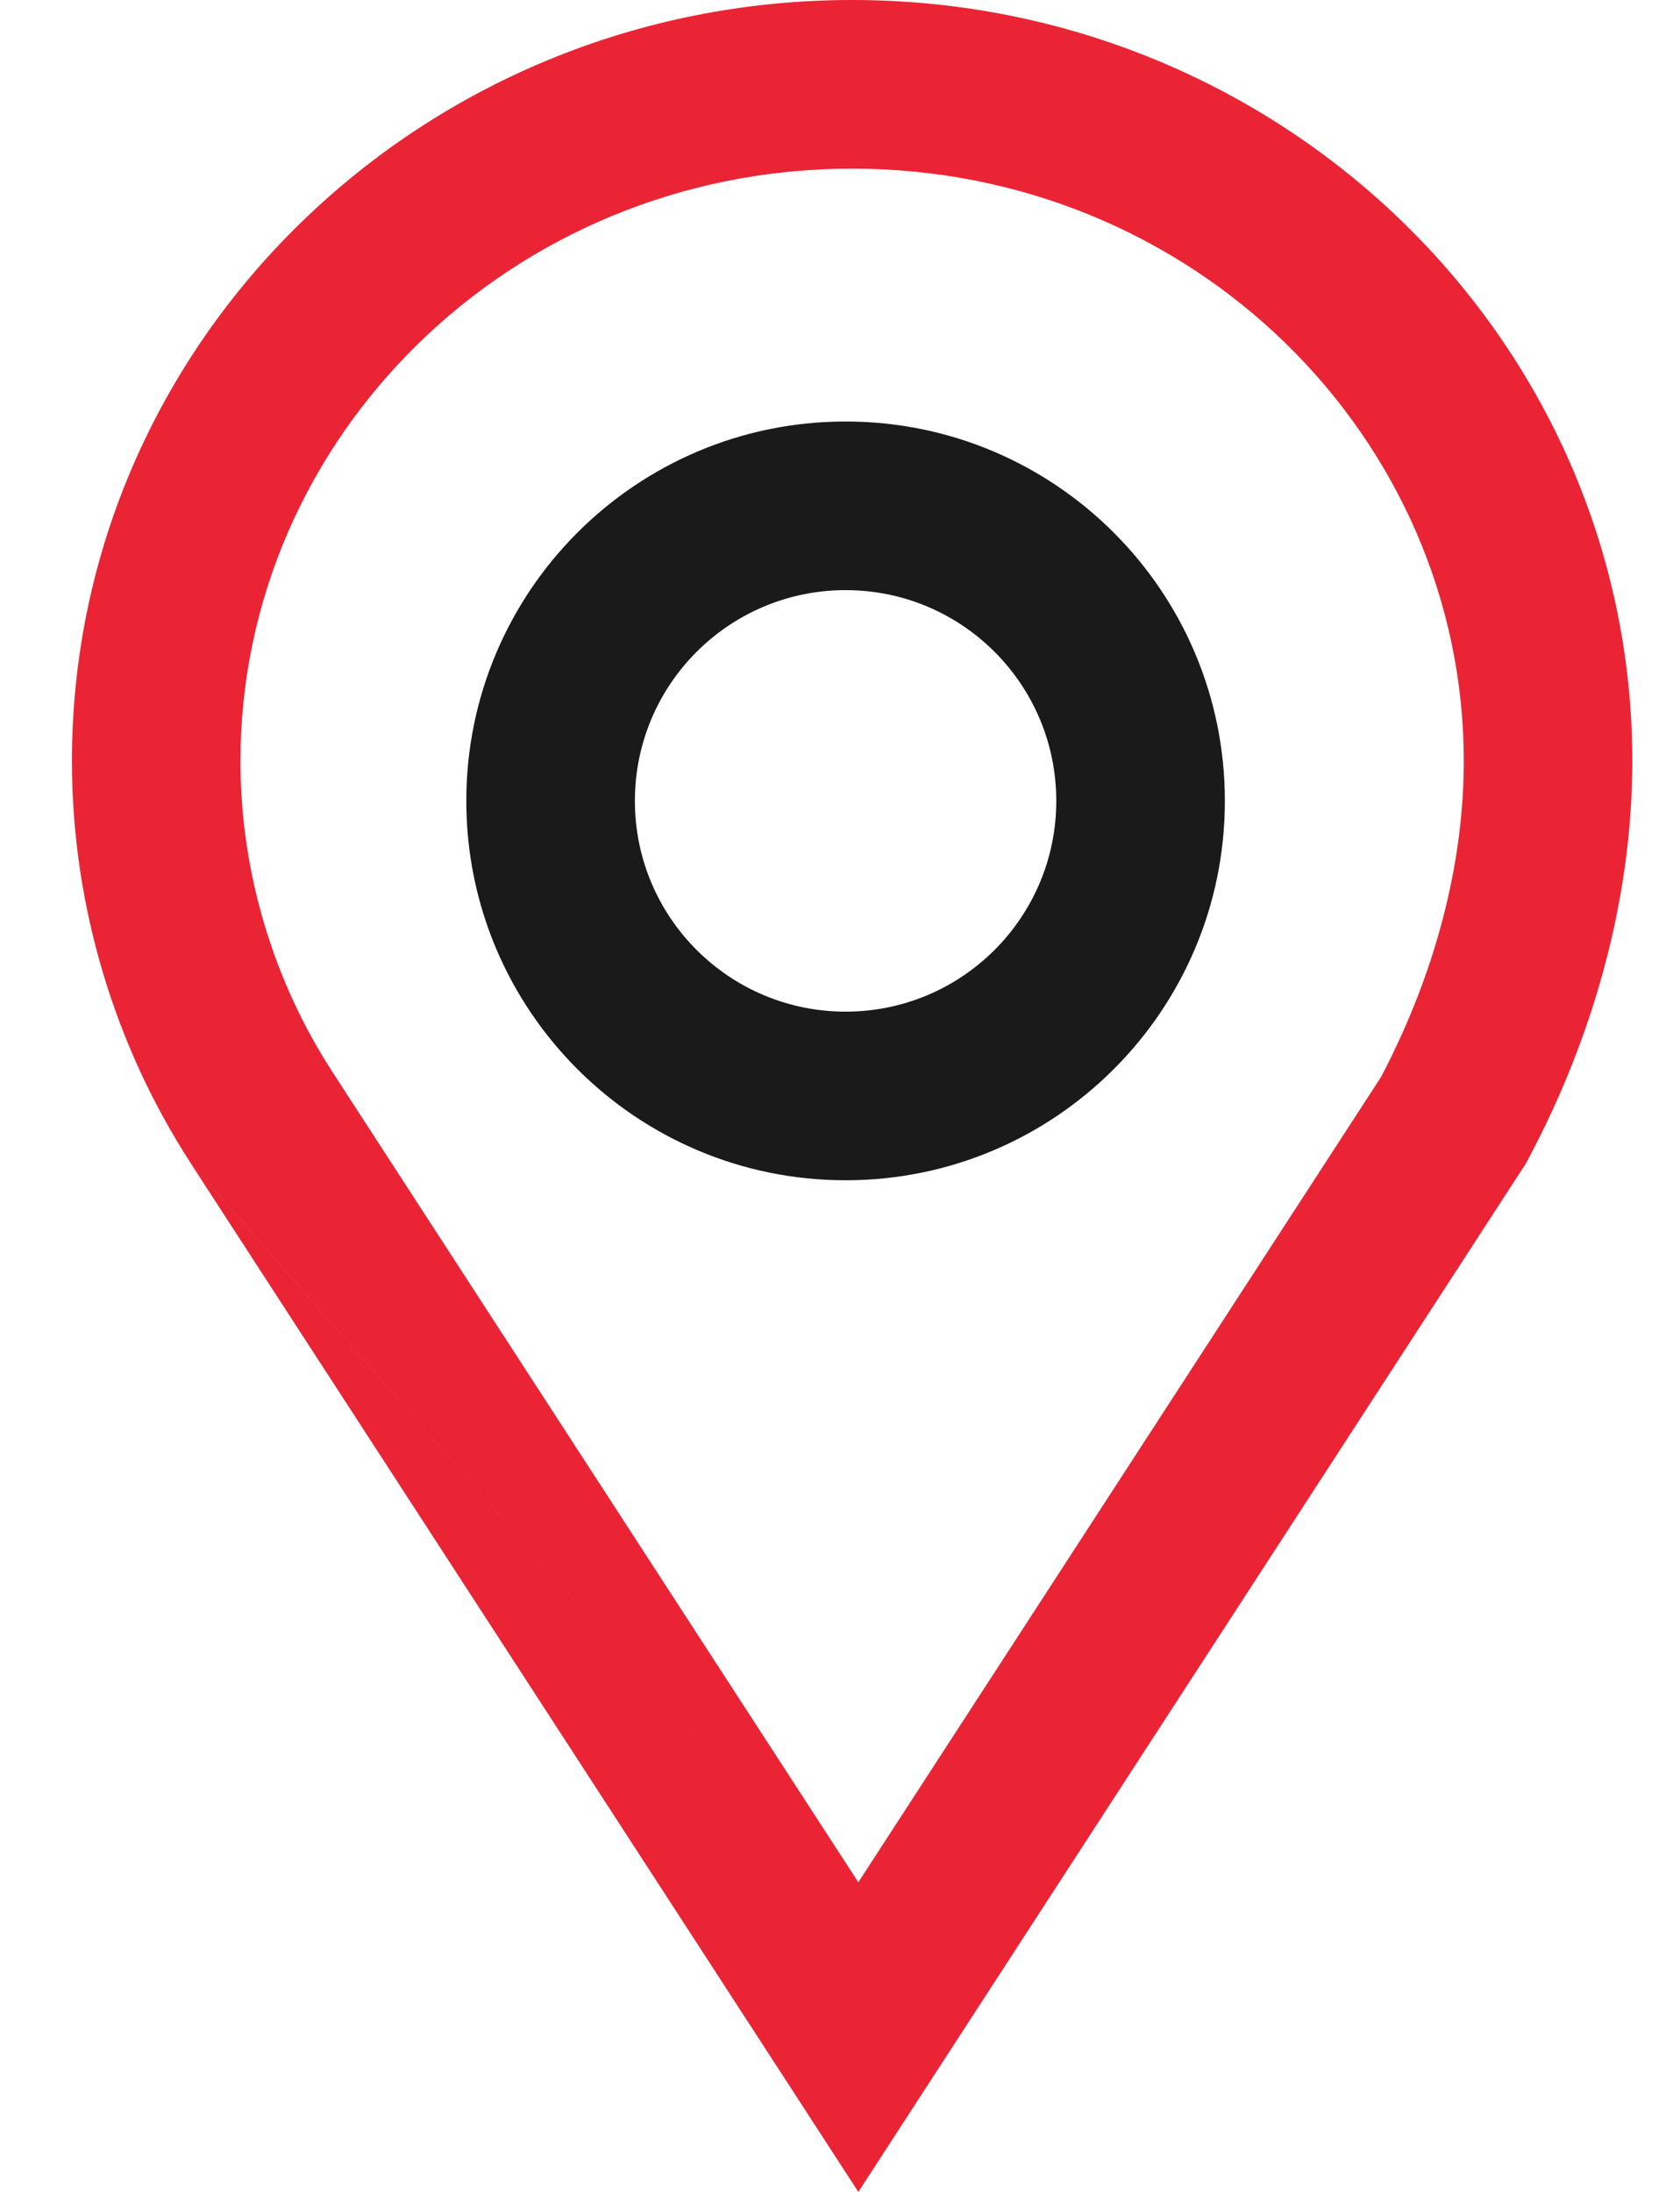
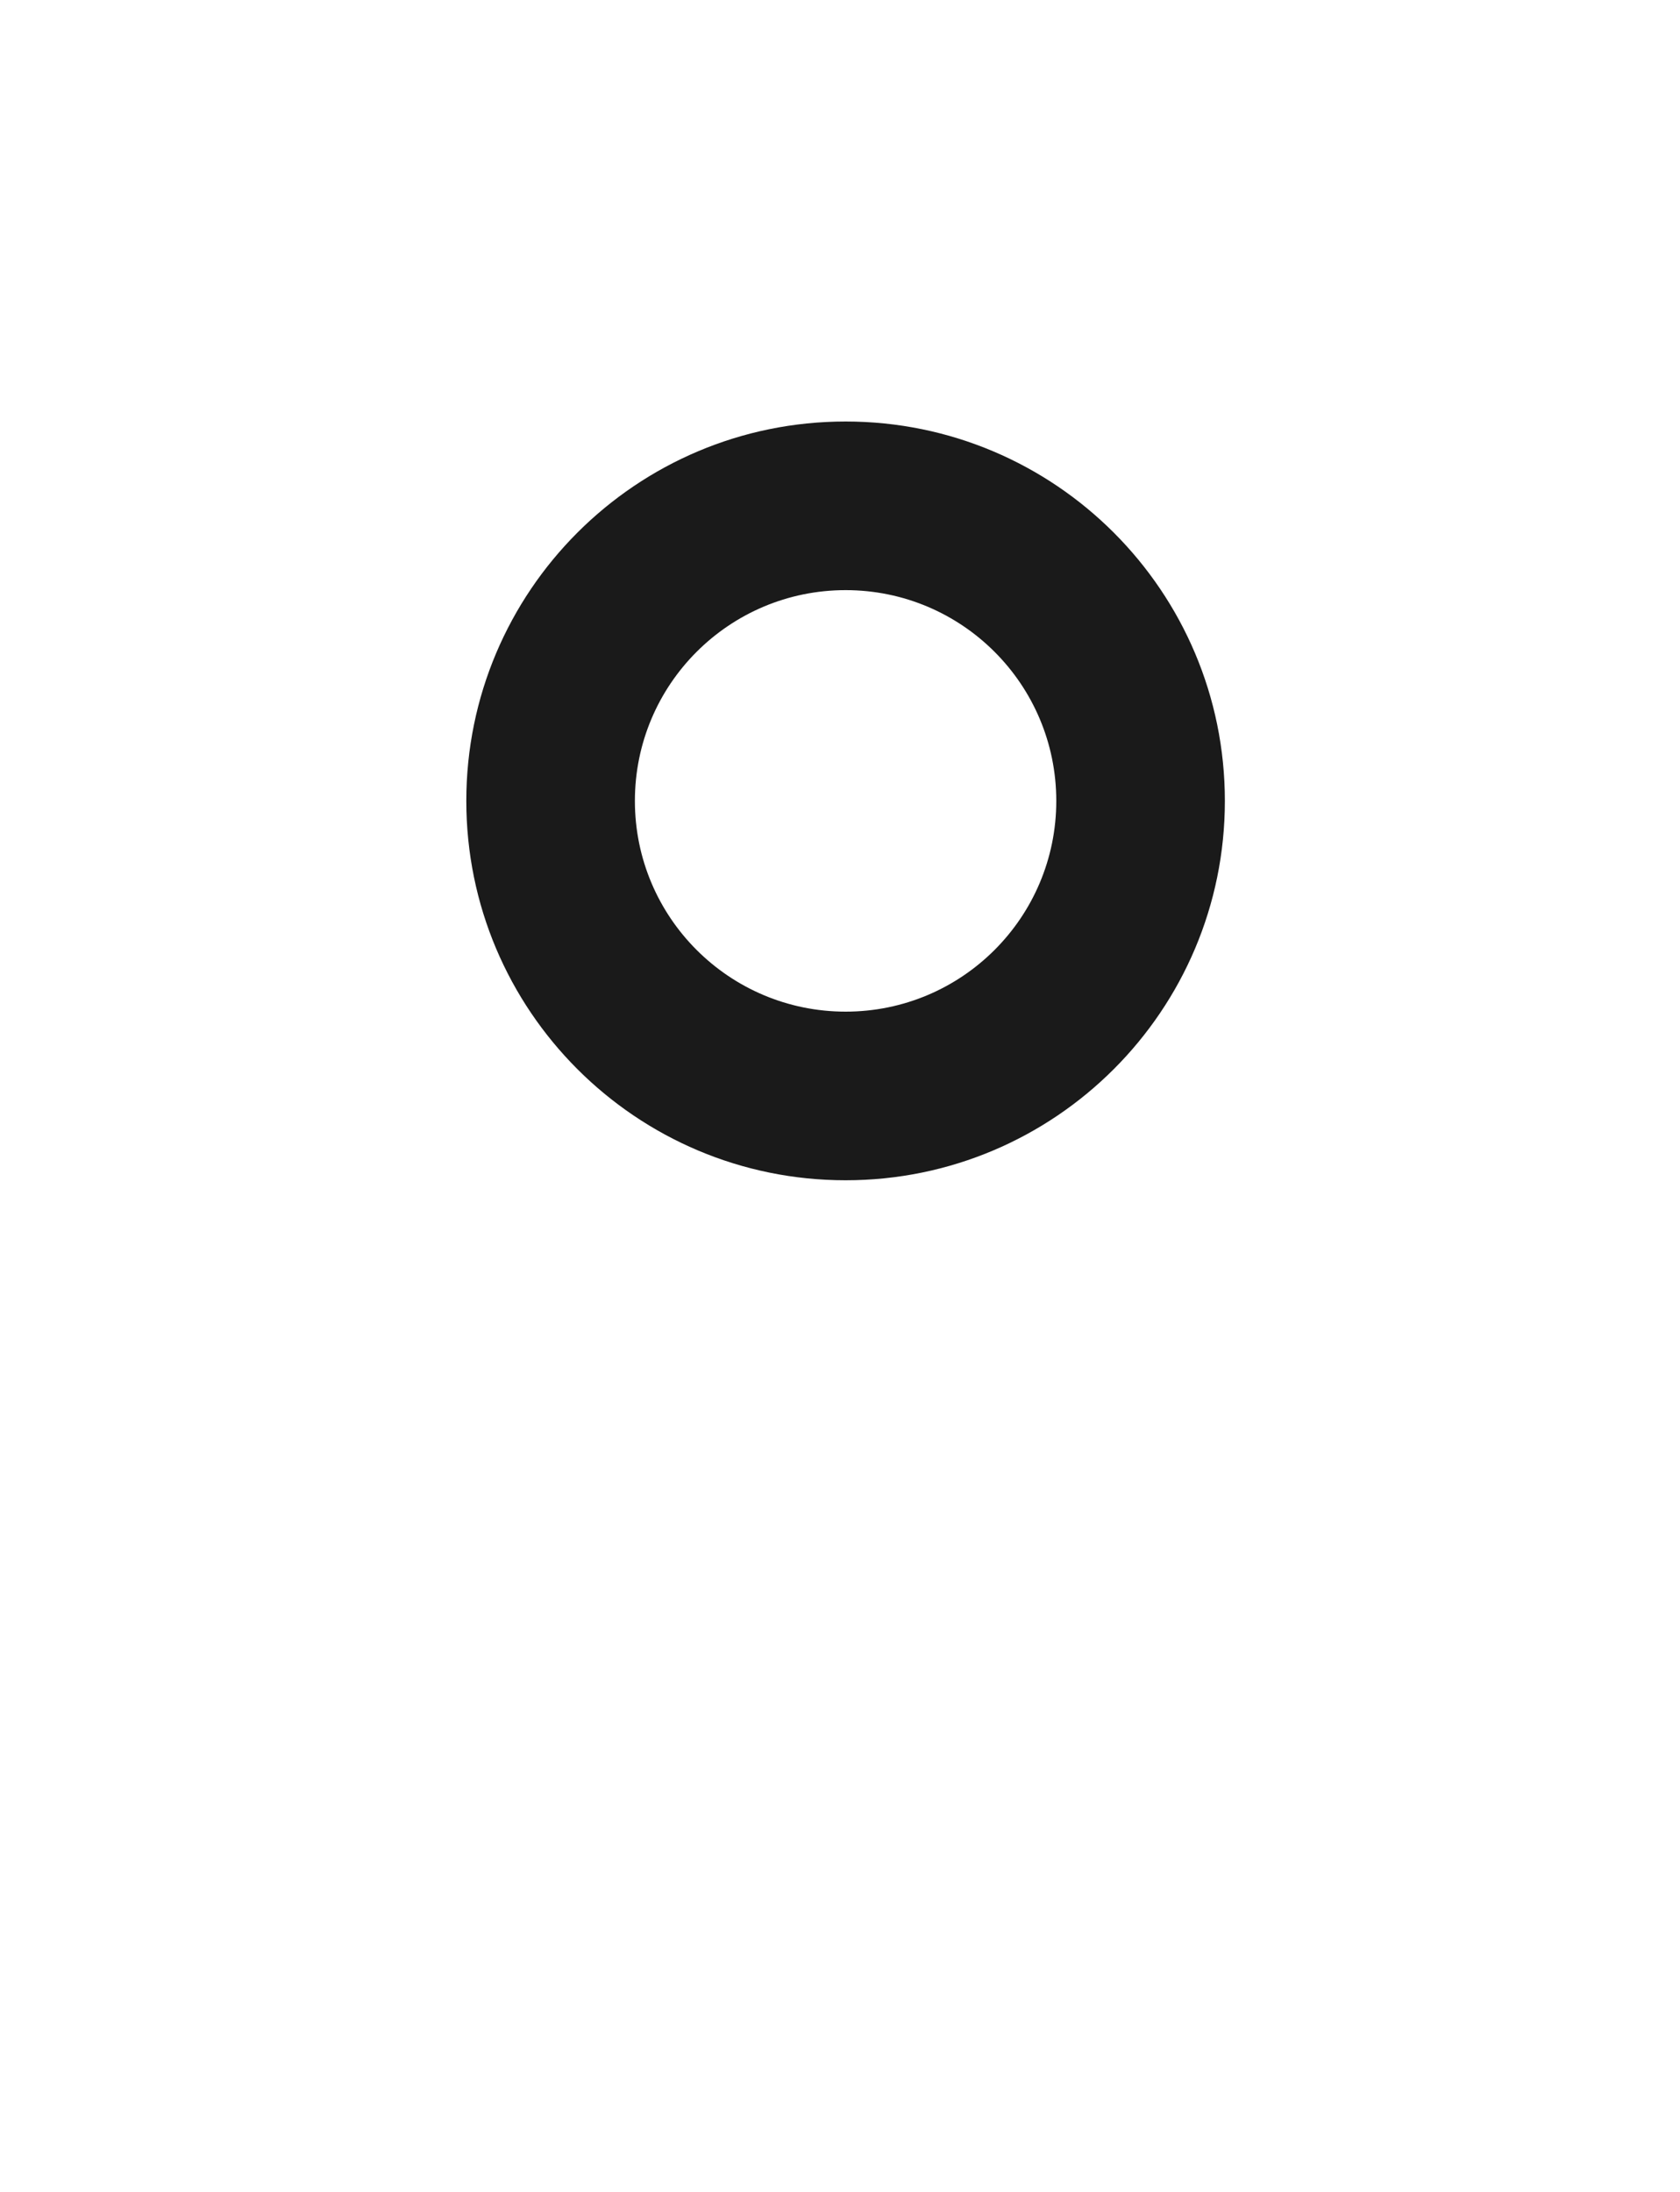
<svg xmlns="http://www.w3.org/2000/svg" width="23" height="30" viewBox="0 0 23 30" fill="none">
-   <path fill-rule="evenodd" clip-rule="evenodd" d="M4.545 14.662C4.545 14.662 4.545 14.662 4.545 14.661C4.545 14.661 4.545 14.661 4.545 14.661C3.755 13.442 3.292 11.959 3.292 10.417C3.292 5.995 6.989 2.308 11.666 2.308C16.342 2.308 20.04 5.995 20.04 10.417C20.04 11.773 19.681 13.123 19.117 14.318C19.05 14.462 18.979 14.604 18.906 14.742L11.751 25.762L4.545 14.662ZM13.127 27.881L11.751 30L2.608 15.917M13.127 27.881L20.895 15.917C20.895 15.917 20.895 15.917 20.895 15.917C20.912 15.885 20.929 15.853 20.945 15.821C20.946 15.821 20.945 15.822 20.945 15.821C21.772 14.258 22.347 12.377 22.347 10.417C22.347 7.535 21.145 4.924 19.201 3.036C17.27 1.161 14.608 0 11.667 6.60709e-08C11.667 6.60709e-08 11.666 0 11.666 0C8.723 0 6.057 1.162 4.125 3.042C2.185 4.928 0.985 7.536 0.985 10.417C0.985 12.416 1.582 14.331 2.607 15.914C2.607 15.915 2.607 15.915 2.607 15.915C2.607 15.915 2.607 15.915 2.607 15.915" fill="#EA2434" />
  <path fill-rule="evenodd" clip-rule="evenodd" d="M16.769 10.962C16.769 13.829 14.444 16.154 11.577 16.154C8.709 16.154 6.384 13.829 6.384 10.962C6.384 8.094 8.709 5.769 11.577 5.769C14.444 5.769 16.769 8.094 16.769 10.962ZM11.577 13.846C13.17 13.846 14.461 12.555 14.461 10.962C14.461 9.368 13.17 8.077 11.577 8.077C9.983 8.077 8.692 9.368 8.692 10.962C8.692 12.555 9.983 13.846 11.577 13.846Z" fill="#1A1A1A" />
</svg>